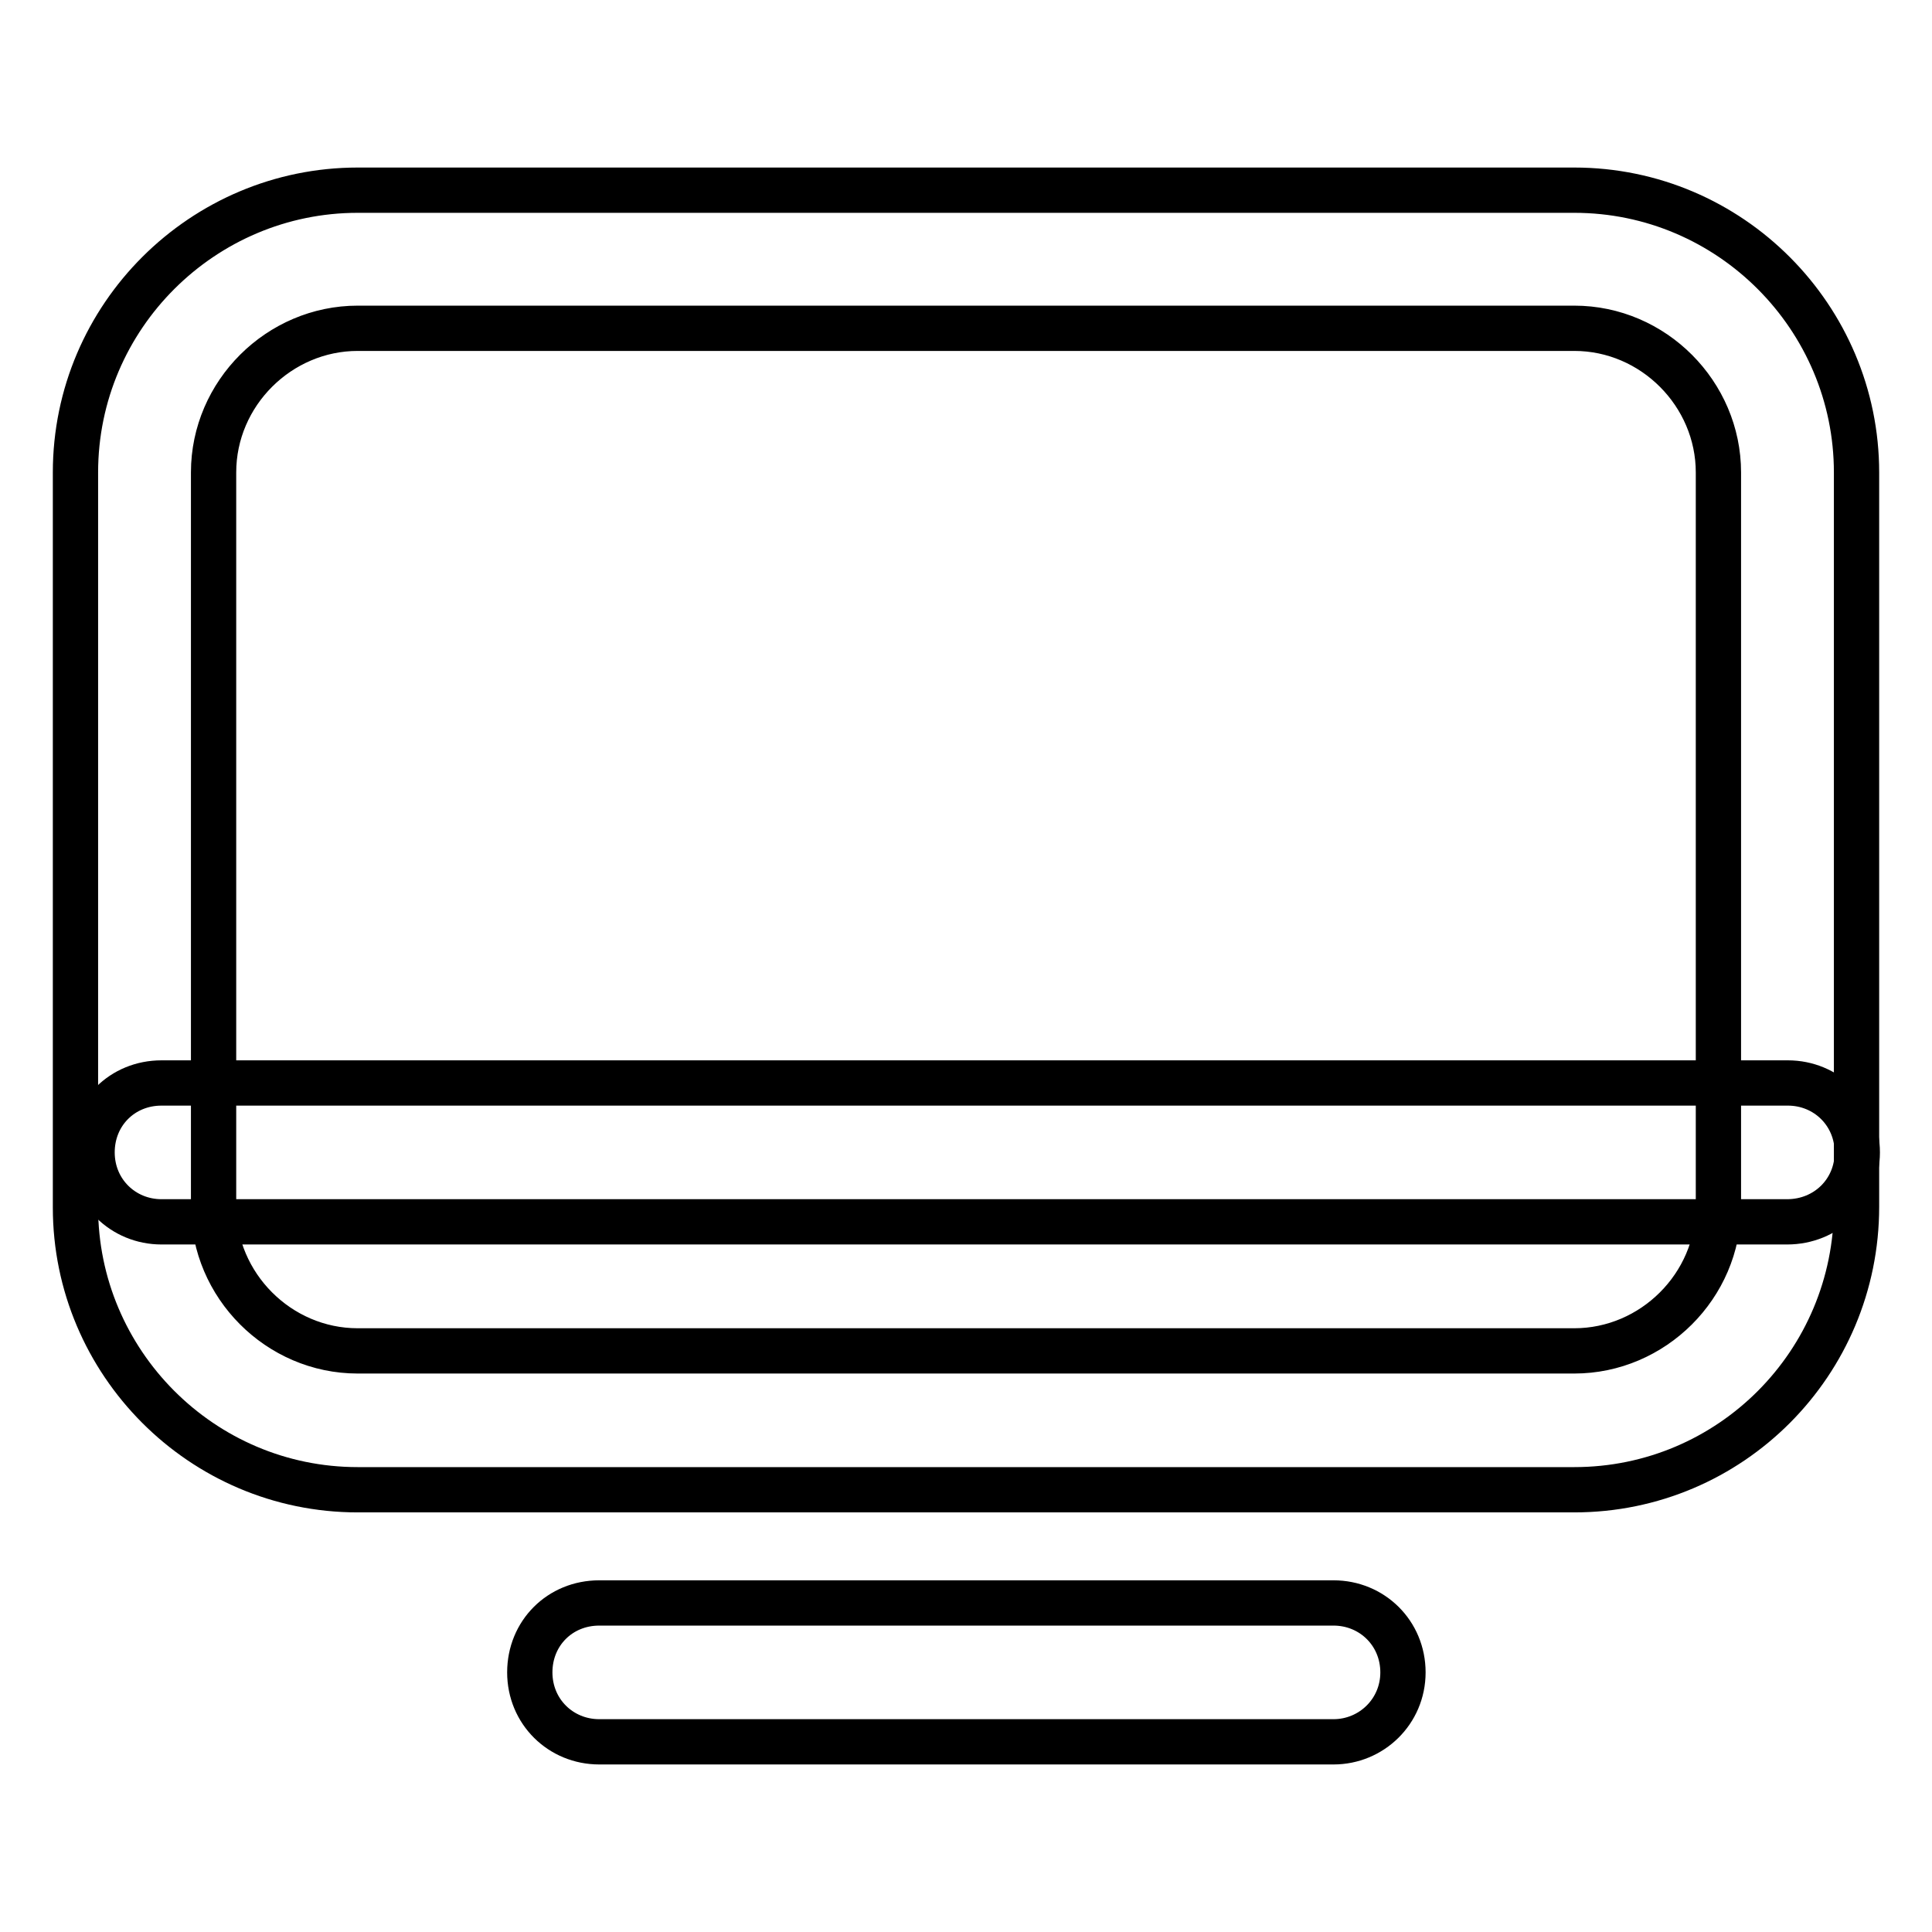
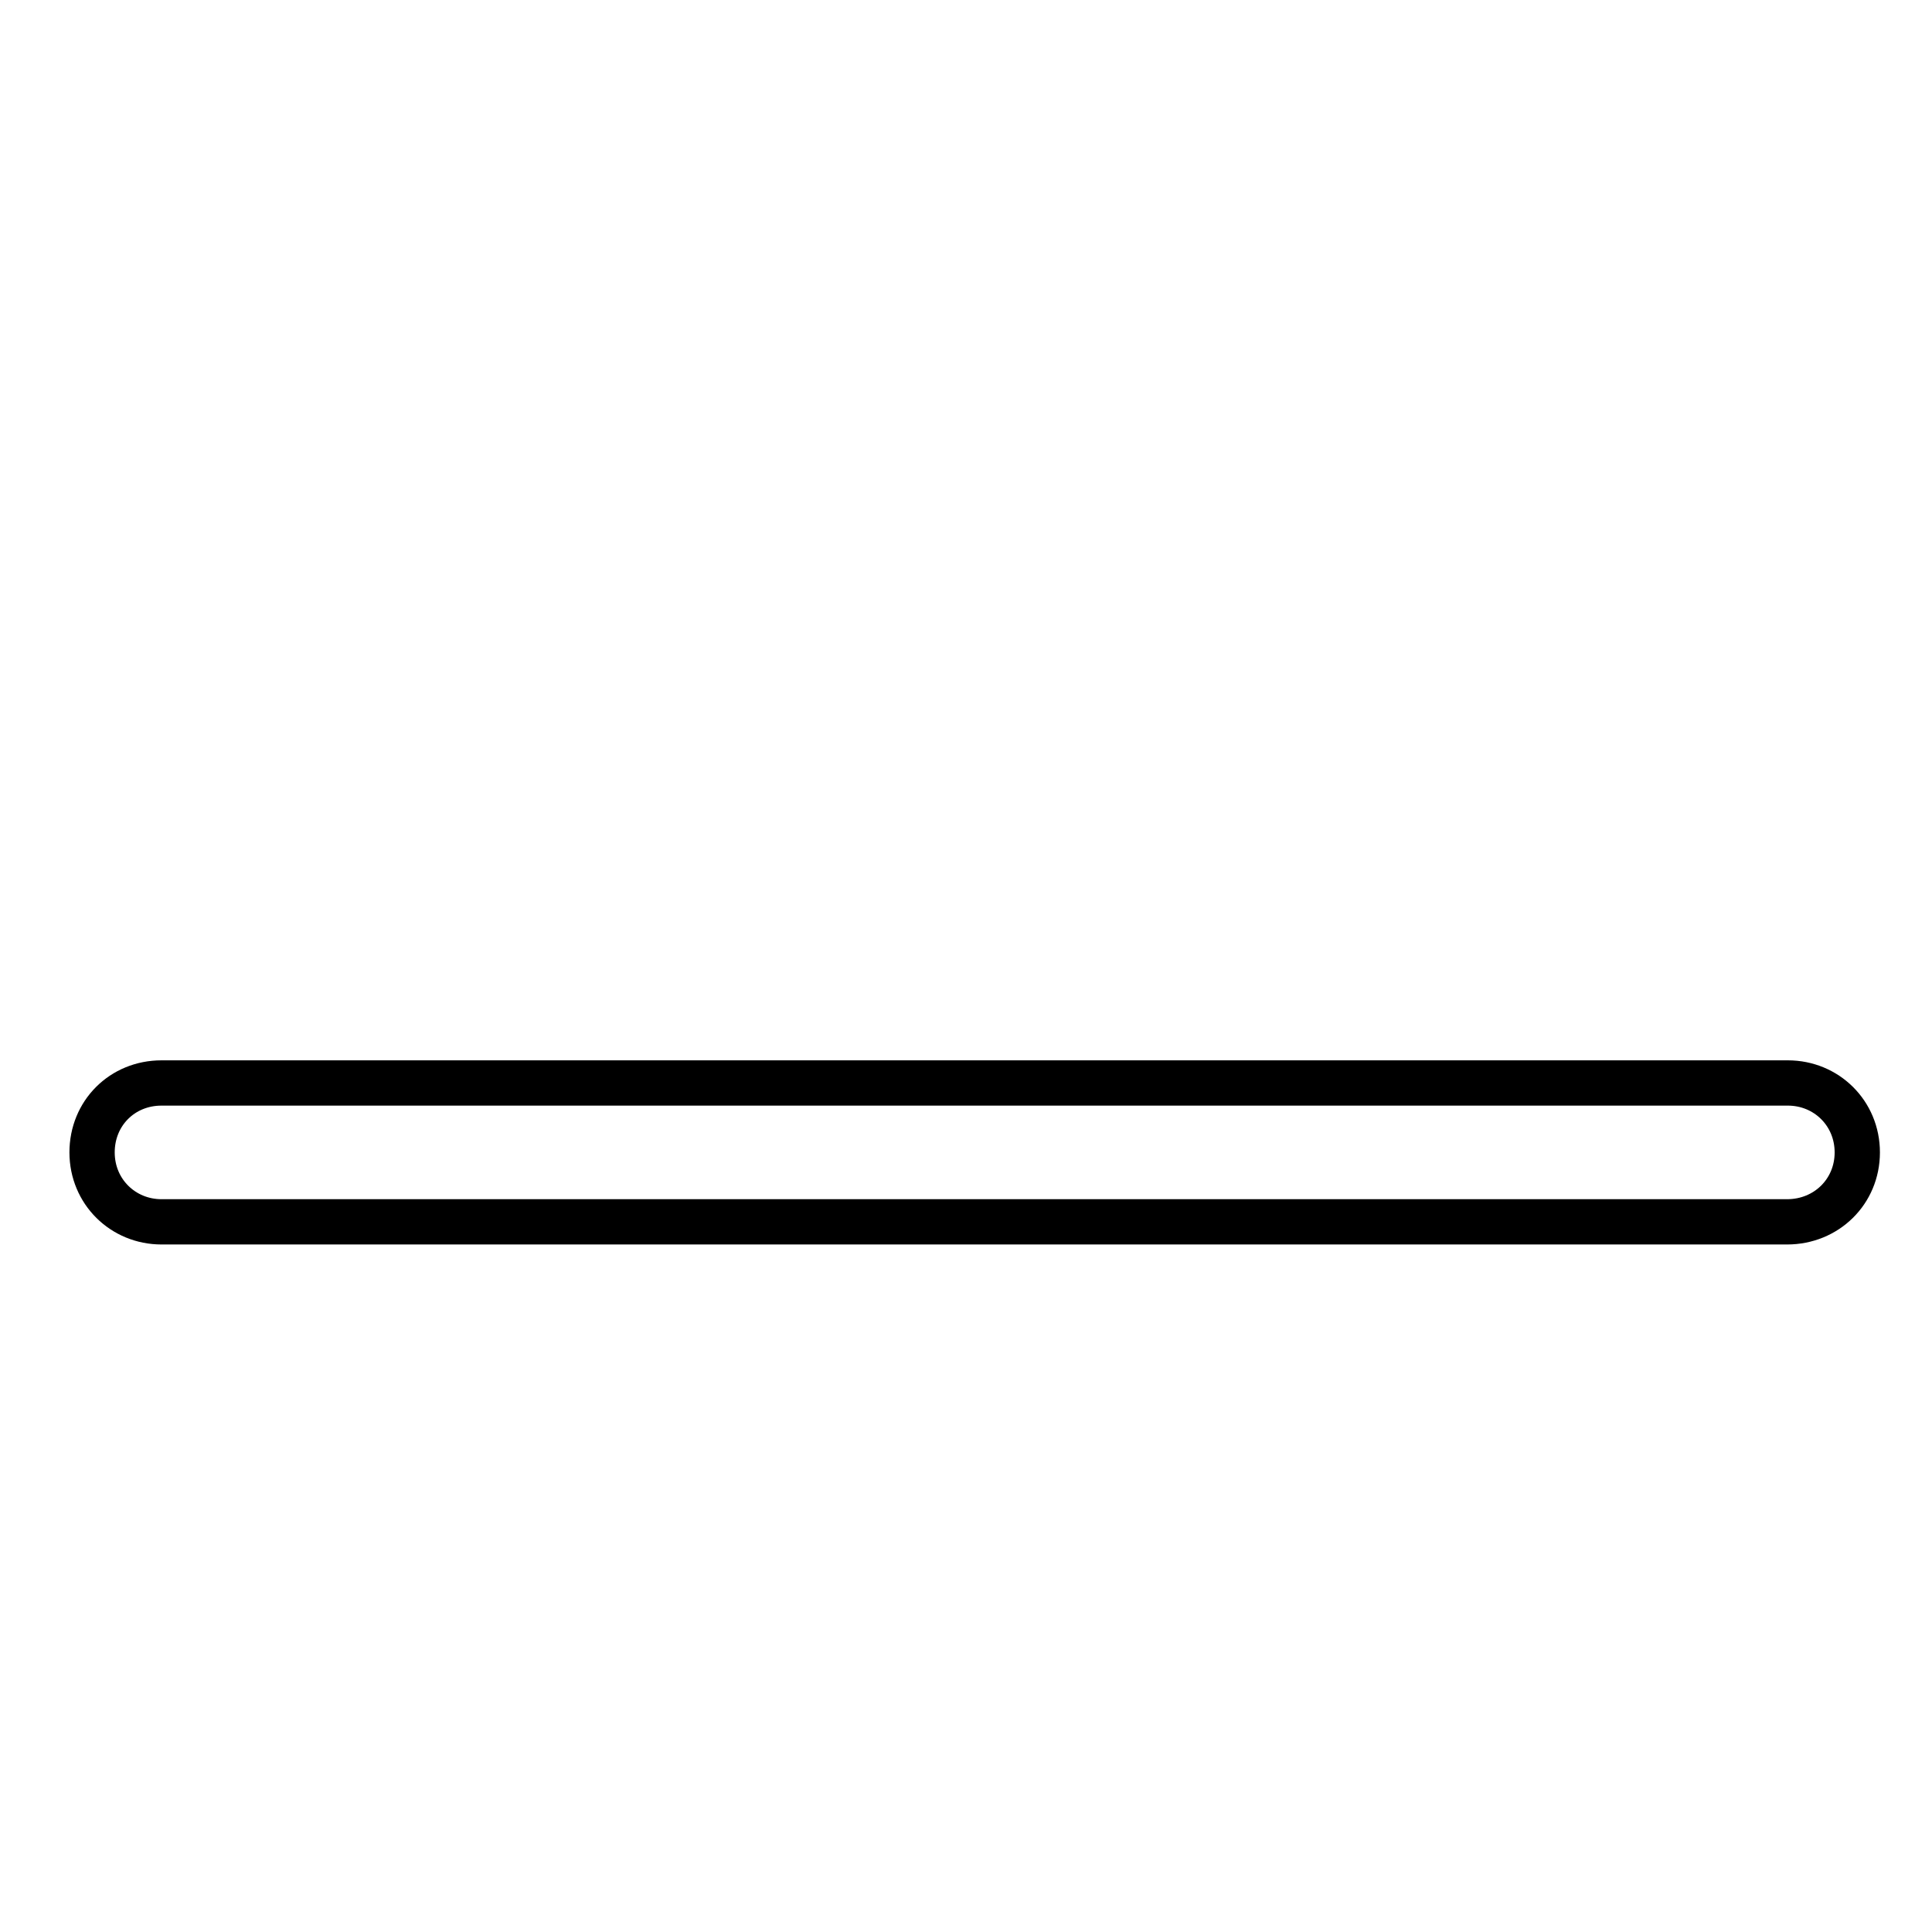
<svg xmlns="http://www.w3.org/2000/svg" version="1.1" x="0px" y="0px" viewBox="0 0 256 256" enable-background="new 0 0 256 256" xml:space="preserve">
  <g>
-     <path stroke-width="6" fill-opacity="0" stroke="#000000" d="M208.6,197.4H47.4c-20.7,0-37.4-16.9-37.4-37.4V62.6c0-20.7,16.9-37.4,37.4-37.4h161.2 c20.7,0,37.4,16.9,37.4,37.4v97.3C246,180.6,229.3,197.4,208.6,197.4z M47.4,43.5c-10.4,0-19.1,8.6-19.1,19.1v97.3 c0,10.4,8.6,19.1,19.1,19.1h161.2c10.4,0,19.1-8.6,19.1-19.1V62.6c0-10.4-8.6-19.1-19.1-19.1H47.4z M176.7,230.8H79.4 c-5.1,0-9.2-4-9.2-9.2s4-9.2,9.2-9.2h97.3c5.1,0,9.2,4,9.2,9.2S181.7,230.8,176.7,230.8L176.7,230.8z" />
    <path stroke-width="6" fill-opacity="0" stroke="#000000" d="M236.8,161.9H21.4c-5.1,0-9.2-4-9.2-9.2s4-9.2,9.2-9.2h215.5c5.1,0,9.2,4,9.2,9.2S242,161.9,236.8,161.9z" />
  </g>
</svg>